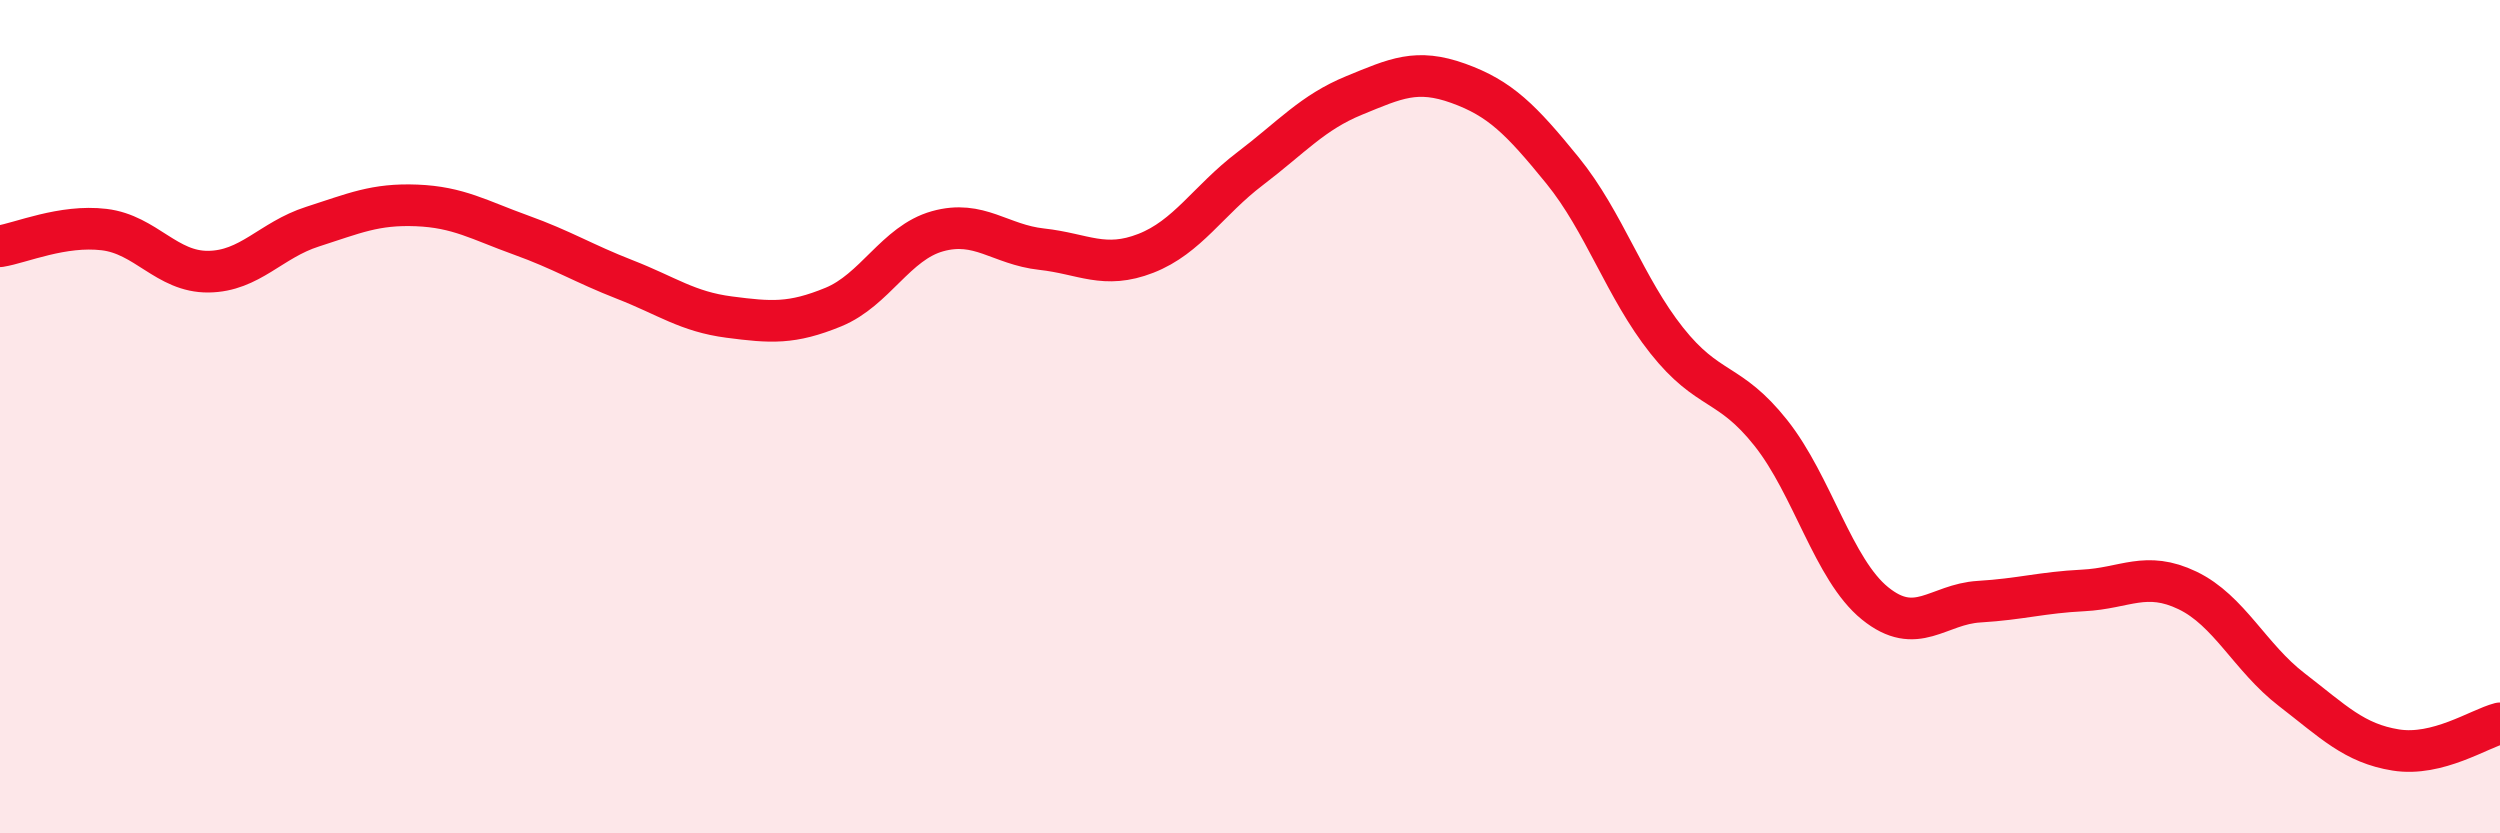
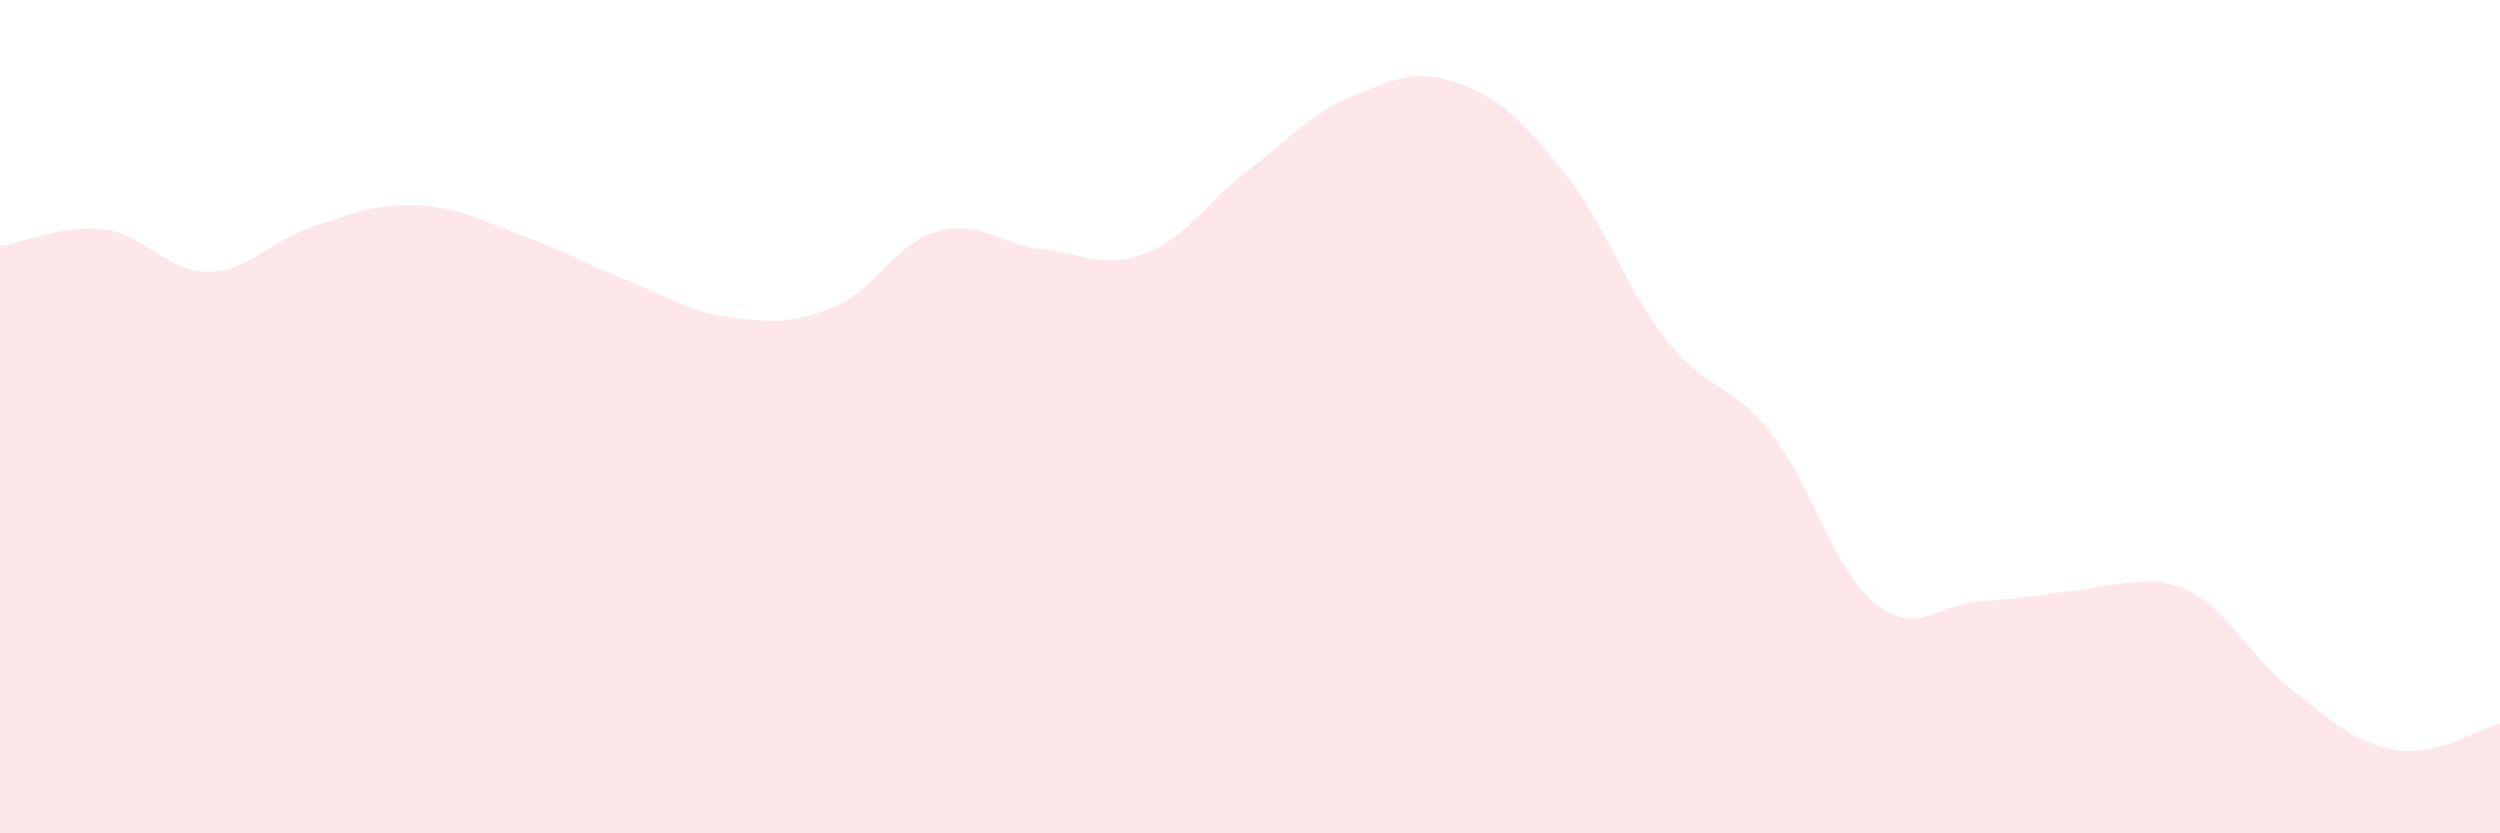
<svg xmlns="http://www.w3.org/2000/svg" width="60" height="20" viewBox="0 0 60 20">
-   <path d="M 0,5.91 C 0.5,5.83 1.5,5.39 2.5,5.51 C 3.5,5.63 4,6.53 5,6.52 C 6,6.51 6.5,5.76 7.5,5.44 C 8.5,5.12 9,4.89 10,4.93 C 11,4.97 11.5,5.28 12.5,5.64 C 13.5,6 14,6.32 15,6.71 C 16,7.1 16.5,7.48 17.5,7.61 C 18.5,7.74 19,7.78 20,7.37 C 21,6.96 21.5,5.83 22.5,5.55 C 23.5,5.27 24,5.87 25,5.98 C 26,6.09 26.5,6.47 27.5,6.08 C 28.5,5.69 29,4.81 30,4.05 C 31,3.29 31.5,2.7 32.5,2.29 C 33.5,1.88 34,1.64 35,2 C 36,2.36 36.5,2.86 37.5,4.09 C 38.5,5.32 39,6.91 40,8.17 C 41,9.43 41.5,9.13 42.5,10.39 C 43.5,11.65 44,13.67 45,14.48 C 46,15.29 46.5,14.5 47.5,14.44 C 48.5,14.38 49,14.22 50,14.17 C 51,14.12 51.5,13.69 52.5,14.17 C 53.5,14.65 54,15.78 55,16.55 C 56,17.32 56.5,17.84 57.5,18 C 58.5,18.16 59.5,17.49 60,17.36L60 20L0 20Z" fill="#EB0A25" opacity="0.1" stroke-linecap="round" stroke-linejoin="round" />
-   <path d="M 0,5.91 C 0.5,5.83 1.5,5.39 2.5,5.51 C 3.5,5.63 4,6.53 5,6.52 C 6,6.51 6.5,5.76 7.5,5.44 C 8.5,5.12 9,4.89 10,4.93 C 11,4.97 11.5,5.28 12.5,5.64 C 13.5,6 14,6.32 15,6.71 C 16,7.1 16.5,7.48 17.5,7.61 C 18.5,7.74 19,7.78 20,7.37 C 21,6.96 21.5,5.83 22.5,5.55 C 23.5,5.27 24,5.87 25,5.98 C 26,6.09 26.5,6.47 27.5,6.08 C 28.5,5.69 29,4.81 30,4.05 C 31,3.29 31.5,2.7 32.5,2.29 C 33.5,1.88 34,1.64 35,2 C 36,2.36 36.5,2.86 37.5,4.09 C 38.5,5.32 39,6.91 40,8.17 C 41,9.43 41.5,9.13 42.5,10.39 C 43.5,11.65 44,13.67 45,14.48 C 46,15.29 46.5,14.5 47.5,14.44 C 48.5,14.38 49,14.22 50,14.17 C 51,14.12 51.5,13.69 52.5,14.17 C 53.5,14.65 54,15.78 55,16.55 C 56,17.32 56.5,17.84 57.5,18 C 58.5,18.16 59.5,17.49 60,17.36" stroke="#EB0A25" stroke-width="1" fill="none" stroke-linecap="round" stroke-linejoin="round" />
+   <path d="M 0,5.91 C 0.5,5.83 1.5,5.39 2.5,5.51 C 3.5,5.63 4,6.53 5,6.52 C 6,6.51 6.5,5.76 7.5,5.44 C 8.5,5.12 9,4.89 10,4.93 C 11,4.97 11.5,5.28 12.5,5.64 C 13.5,6 14,6.32 15,6.71 C 16,7.1 16.5,7.48 17.5,7.61 C 18.5,7.74 19,7.78 20,7.37 C 21,6.96 21.5,5.83 22.5,5.55 C 23.5,5.27 24,5.87 25,5.98 C 26,6.09 26.5,6.47 27.5,6.08 C 28.5,5.69 29,4.81 30,4.05 C 31,3.29 31.5,2.7 32.5,2.29 C 33.5,1.88 34,1.64 35,2 C 36,2.36 36.5,2.86 37.5,4.09 C 38.5,5.32 39,6.91 40,8.17 C 41,9.43 41.5,9.13 42.5,10.39 C 43.5,11.65 44,13.67 45,14.48 C 46,15.29 46.5,14.5 47.5,14.44 C 51,14.12 51.5,13.69 52.5,14.17 C 53.5,14.65 54,15.78 55,16.55 C 56,17.32 56.5,17.84 57.5,18 C 58.5,18.16 59.5,17.49 60,17.36L60 20L0 20Z" fill="#EB0A25" opacity="0.1" stroke-linecap="round" stroke-linejoin="round" />
</svg>